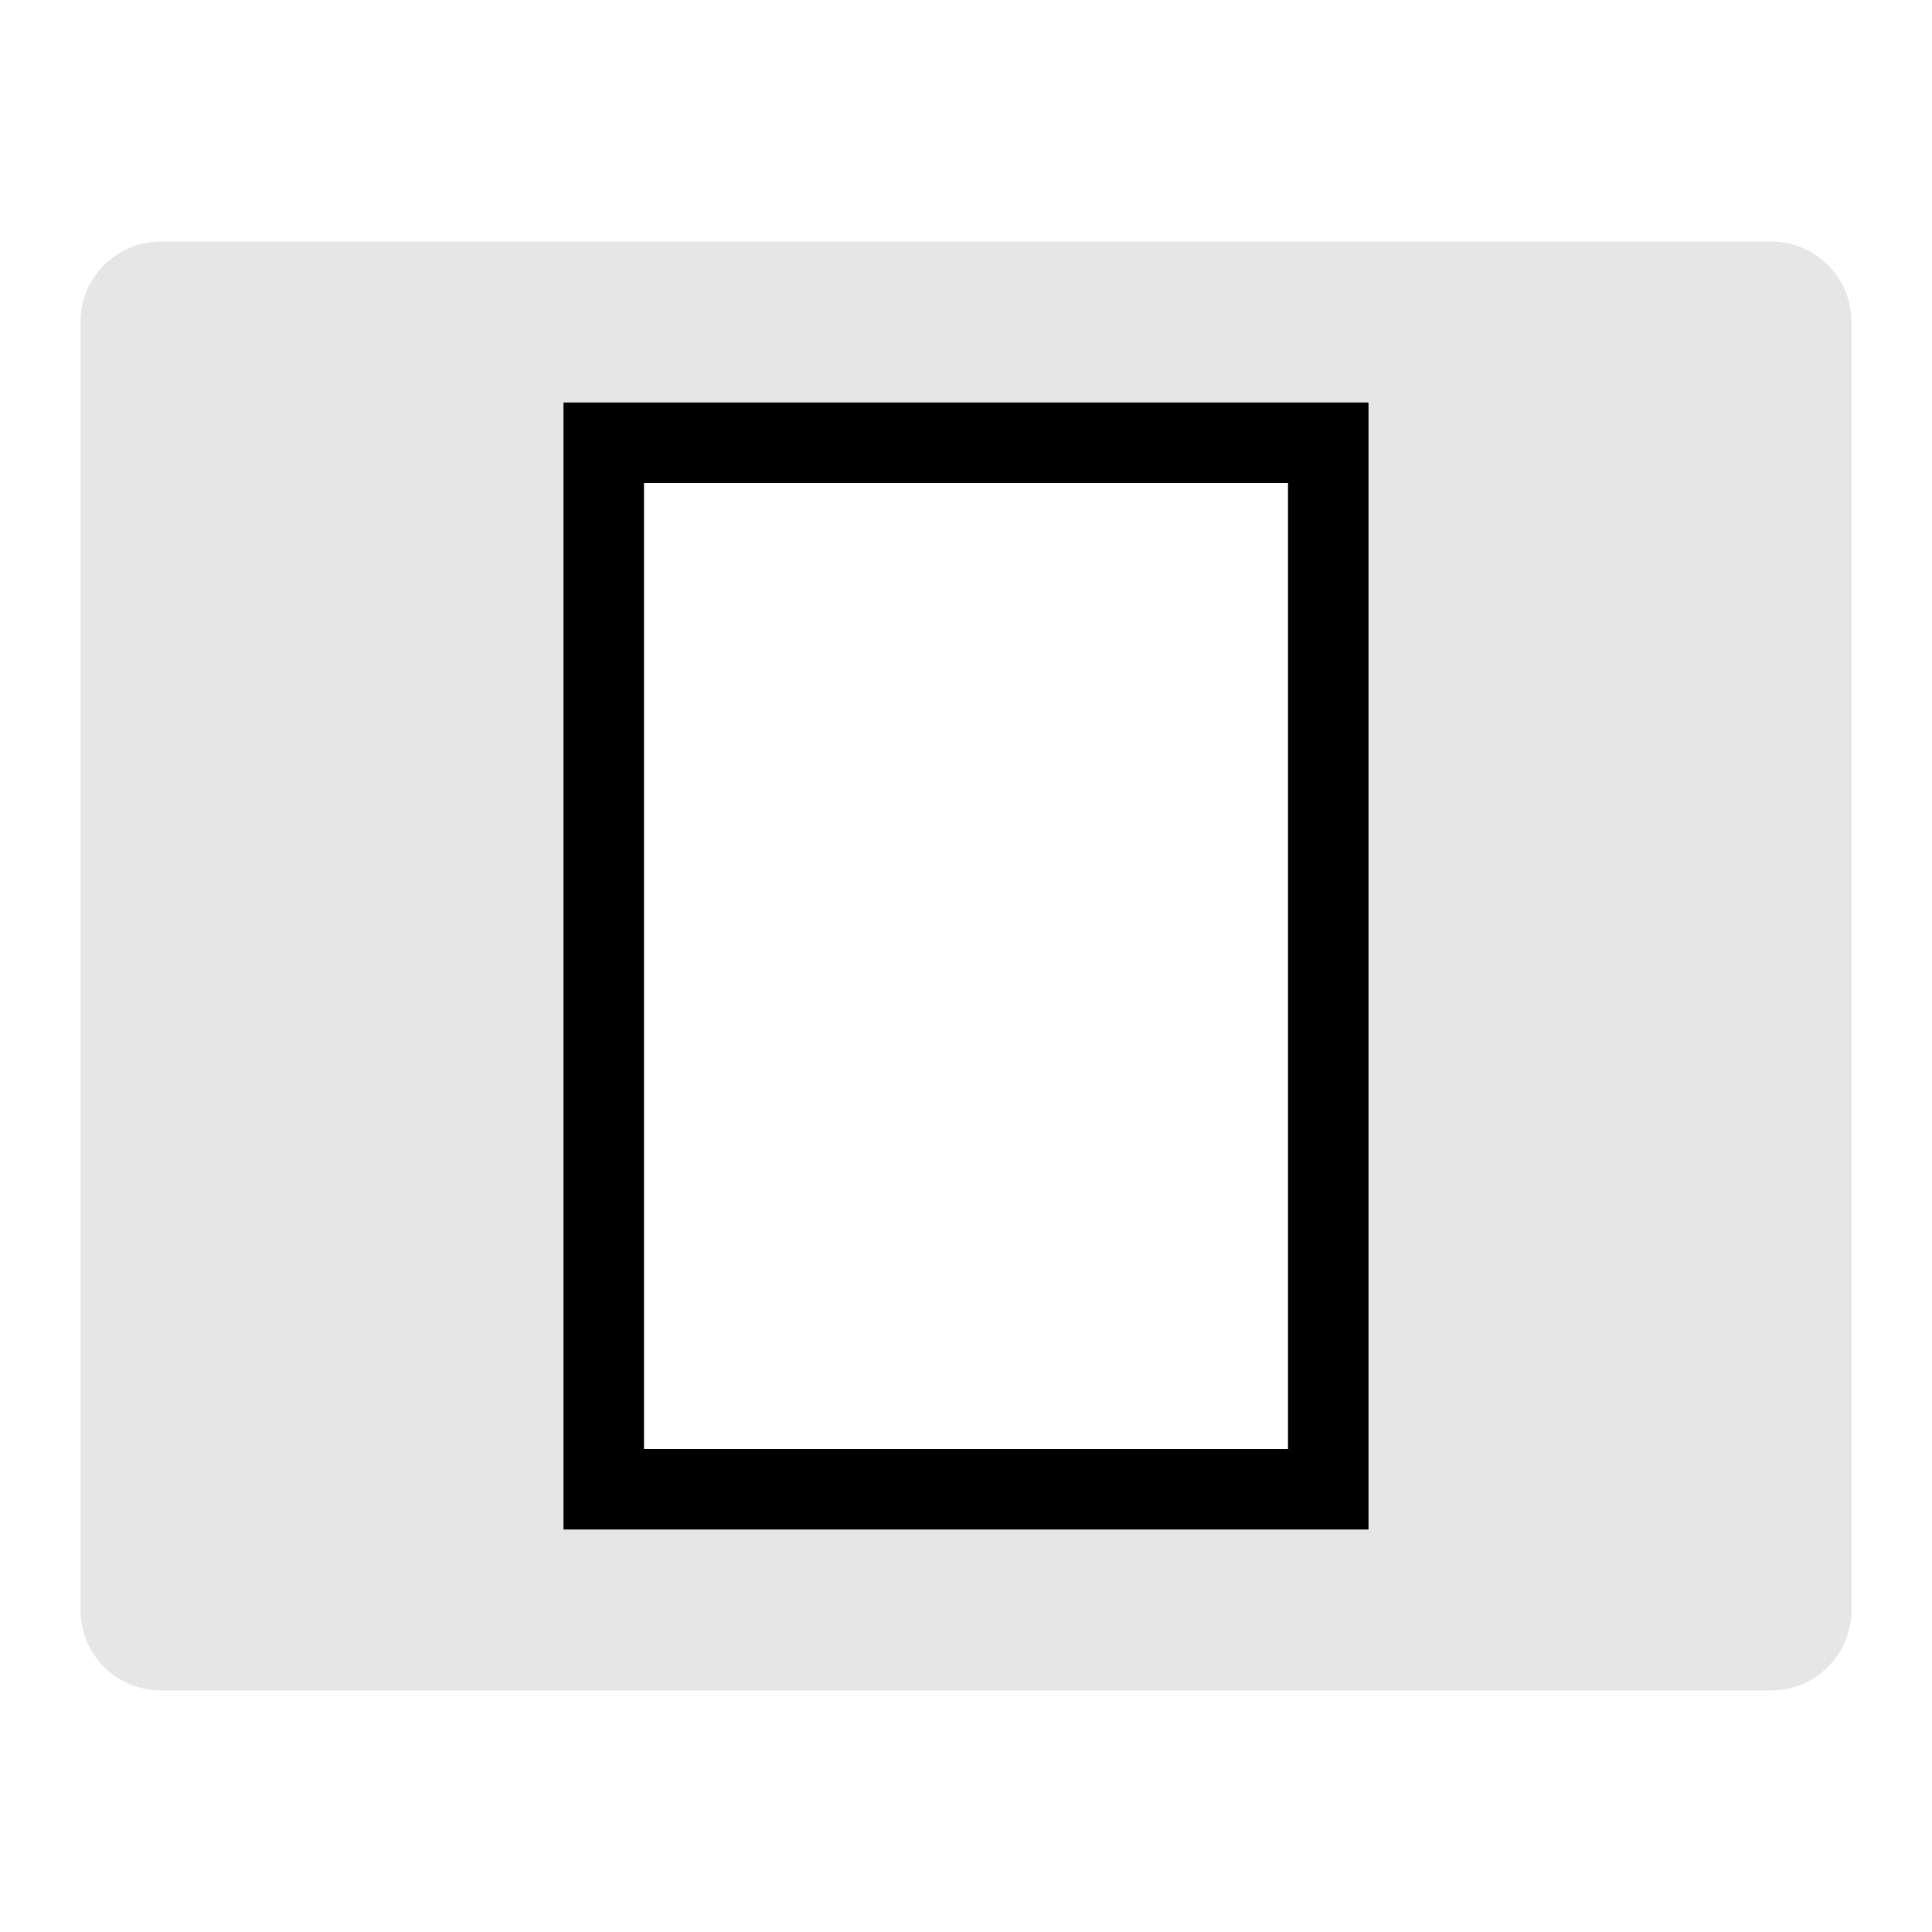
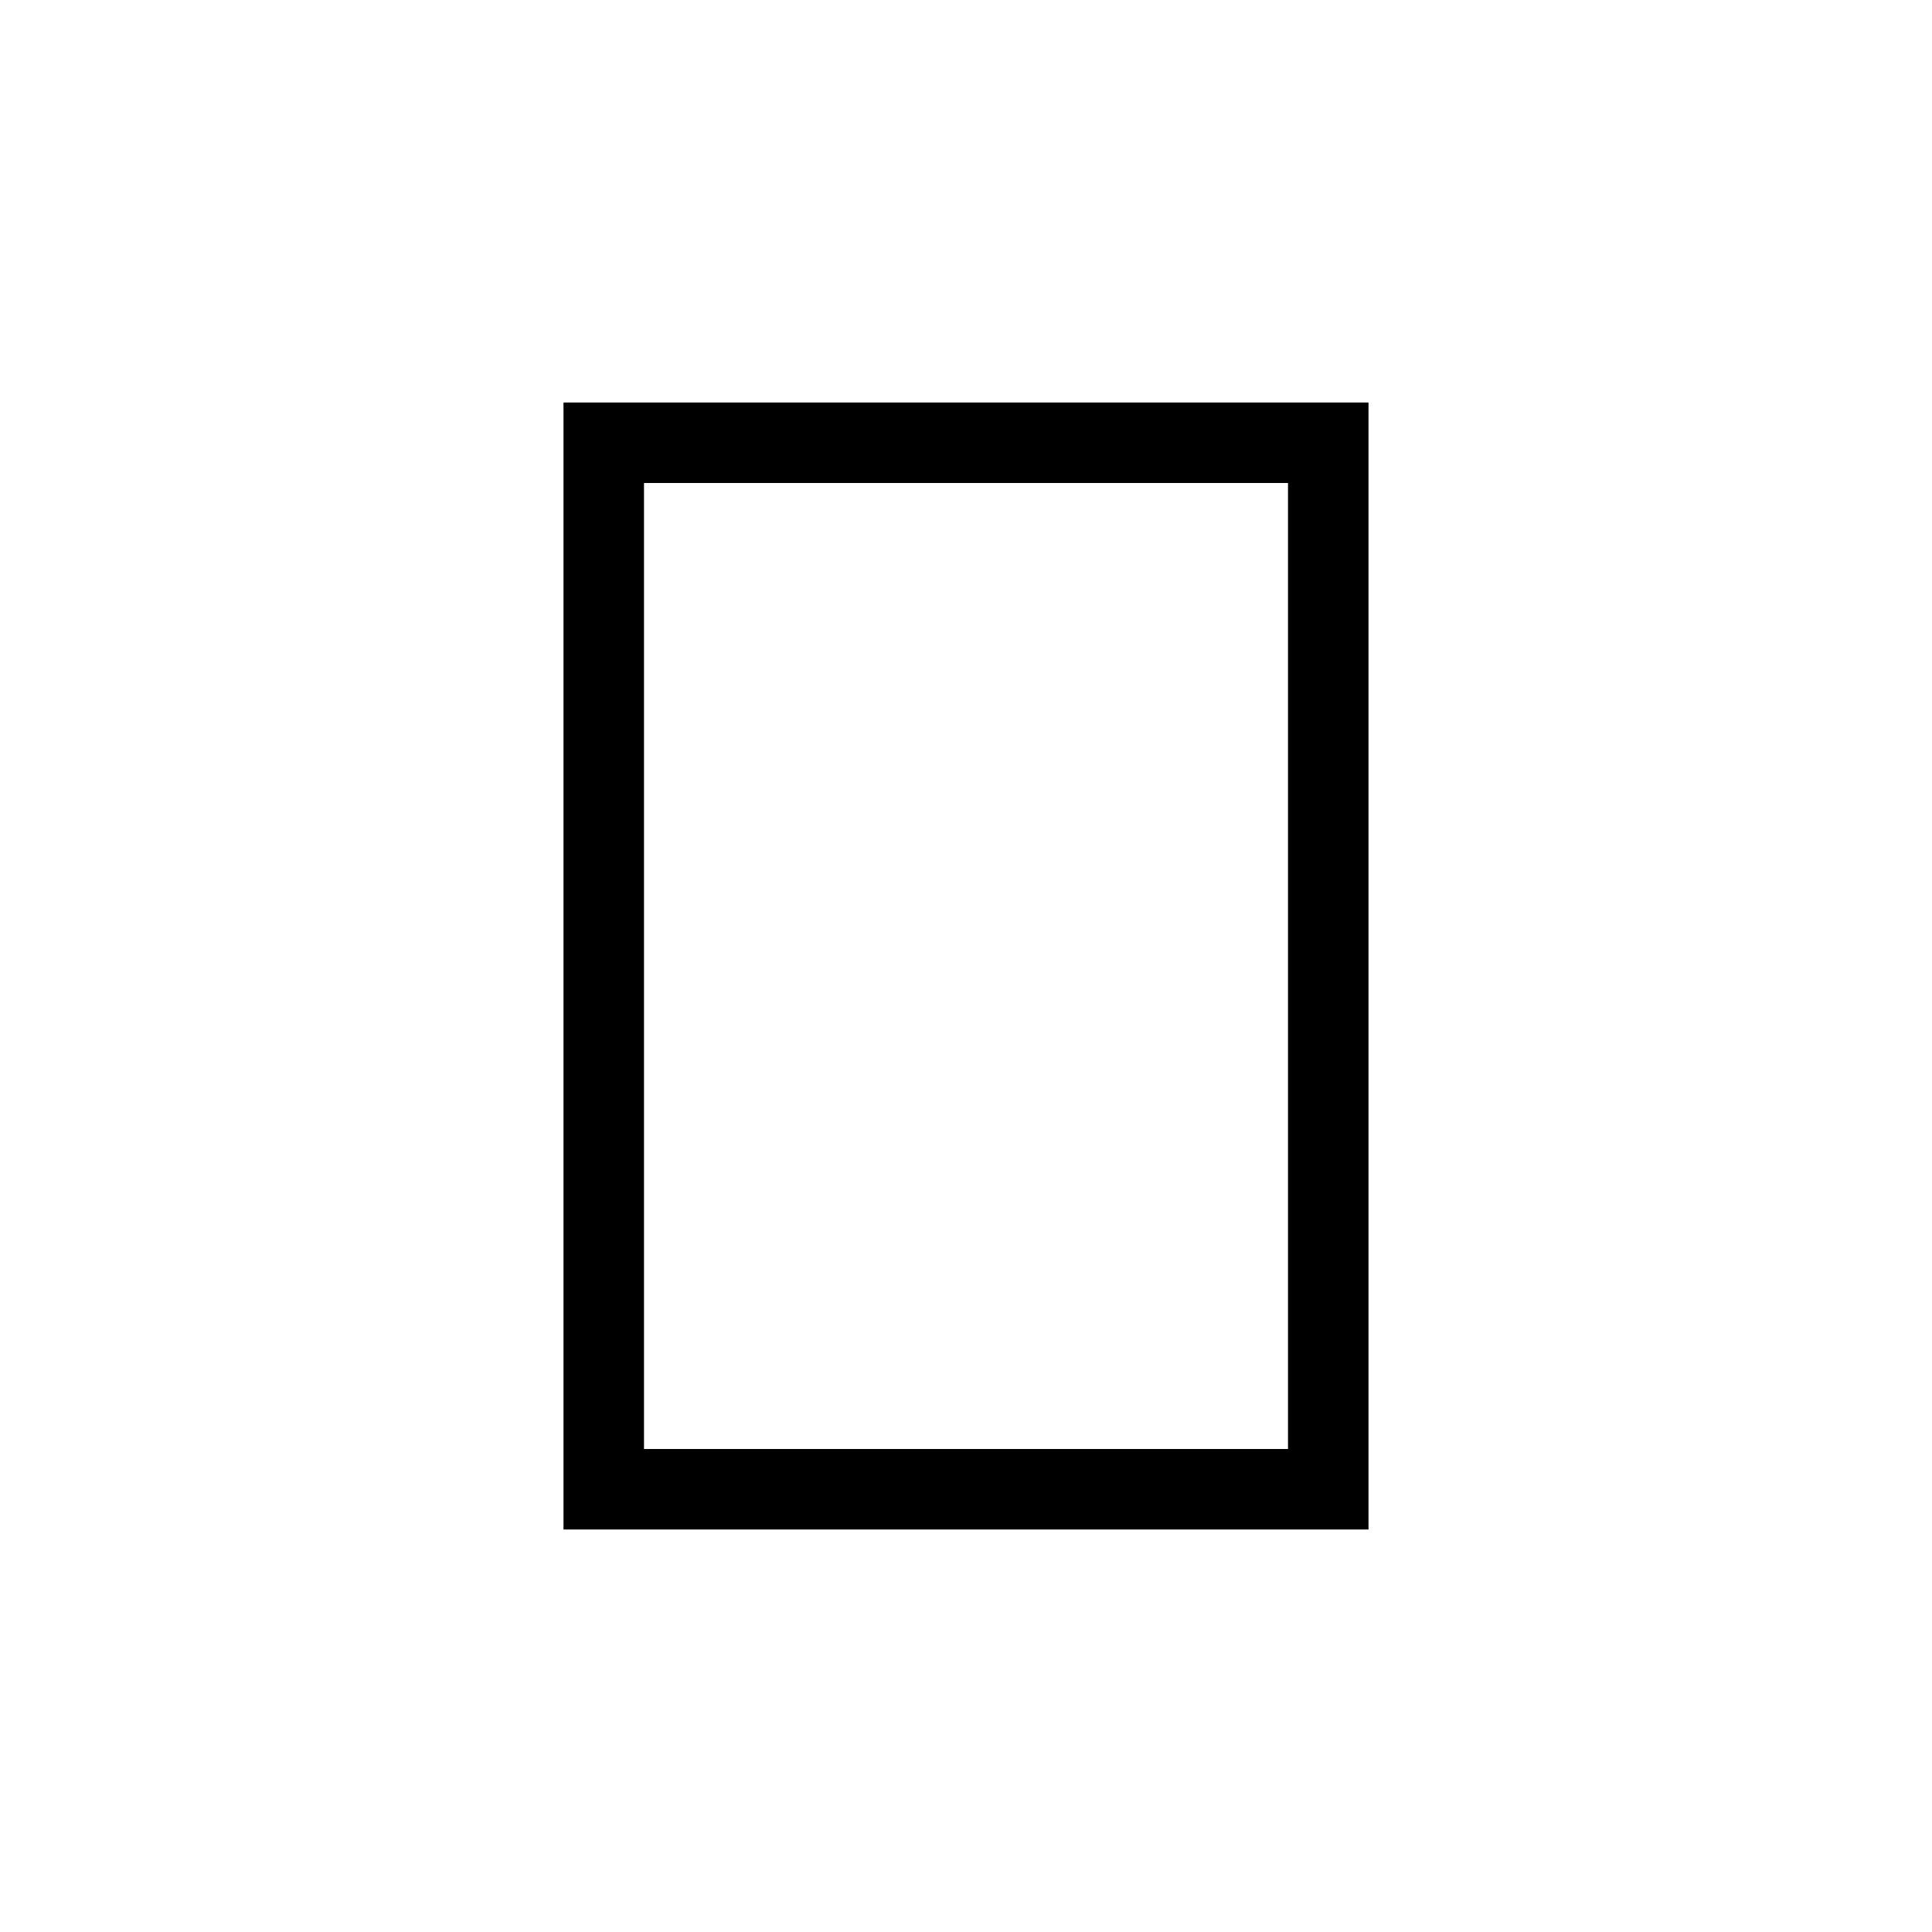
<svg xmlns="http://www.w3.org/2000/svg" viewBox="0 0 24 24">
  <g data-name="Layer 1">
-     <path d="M1 4v16a1 1 0 0 0 1 1h20a1 1 0 0 0 1-1V4a1 1 0 0 0-1-1H2a1 1 0 0 0-1 1zm15.5 14.5h-9v-13h9z" fill="currentColor" opacity=".1" />
    <path fill="none" stroke="currentColor" stroke-miterlimit="10" d="M7.5 5.5h9v13h-9z" />
  </g>
</svg>